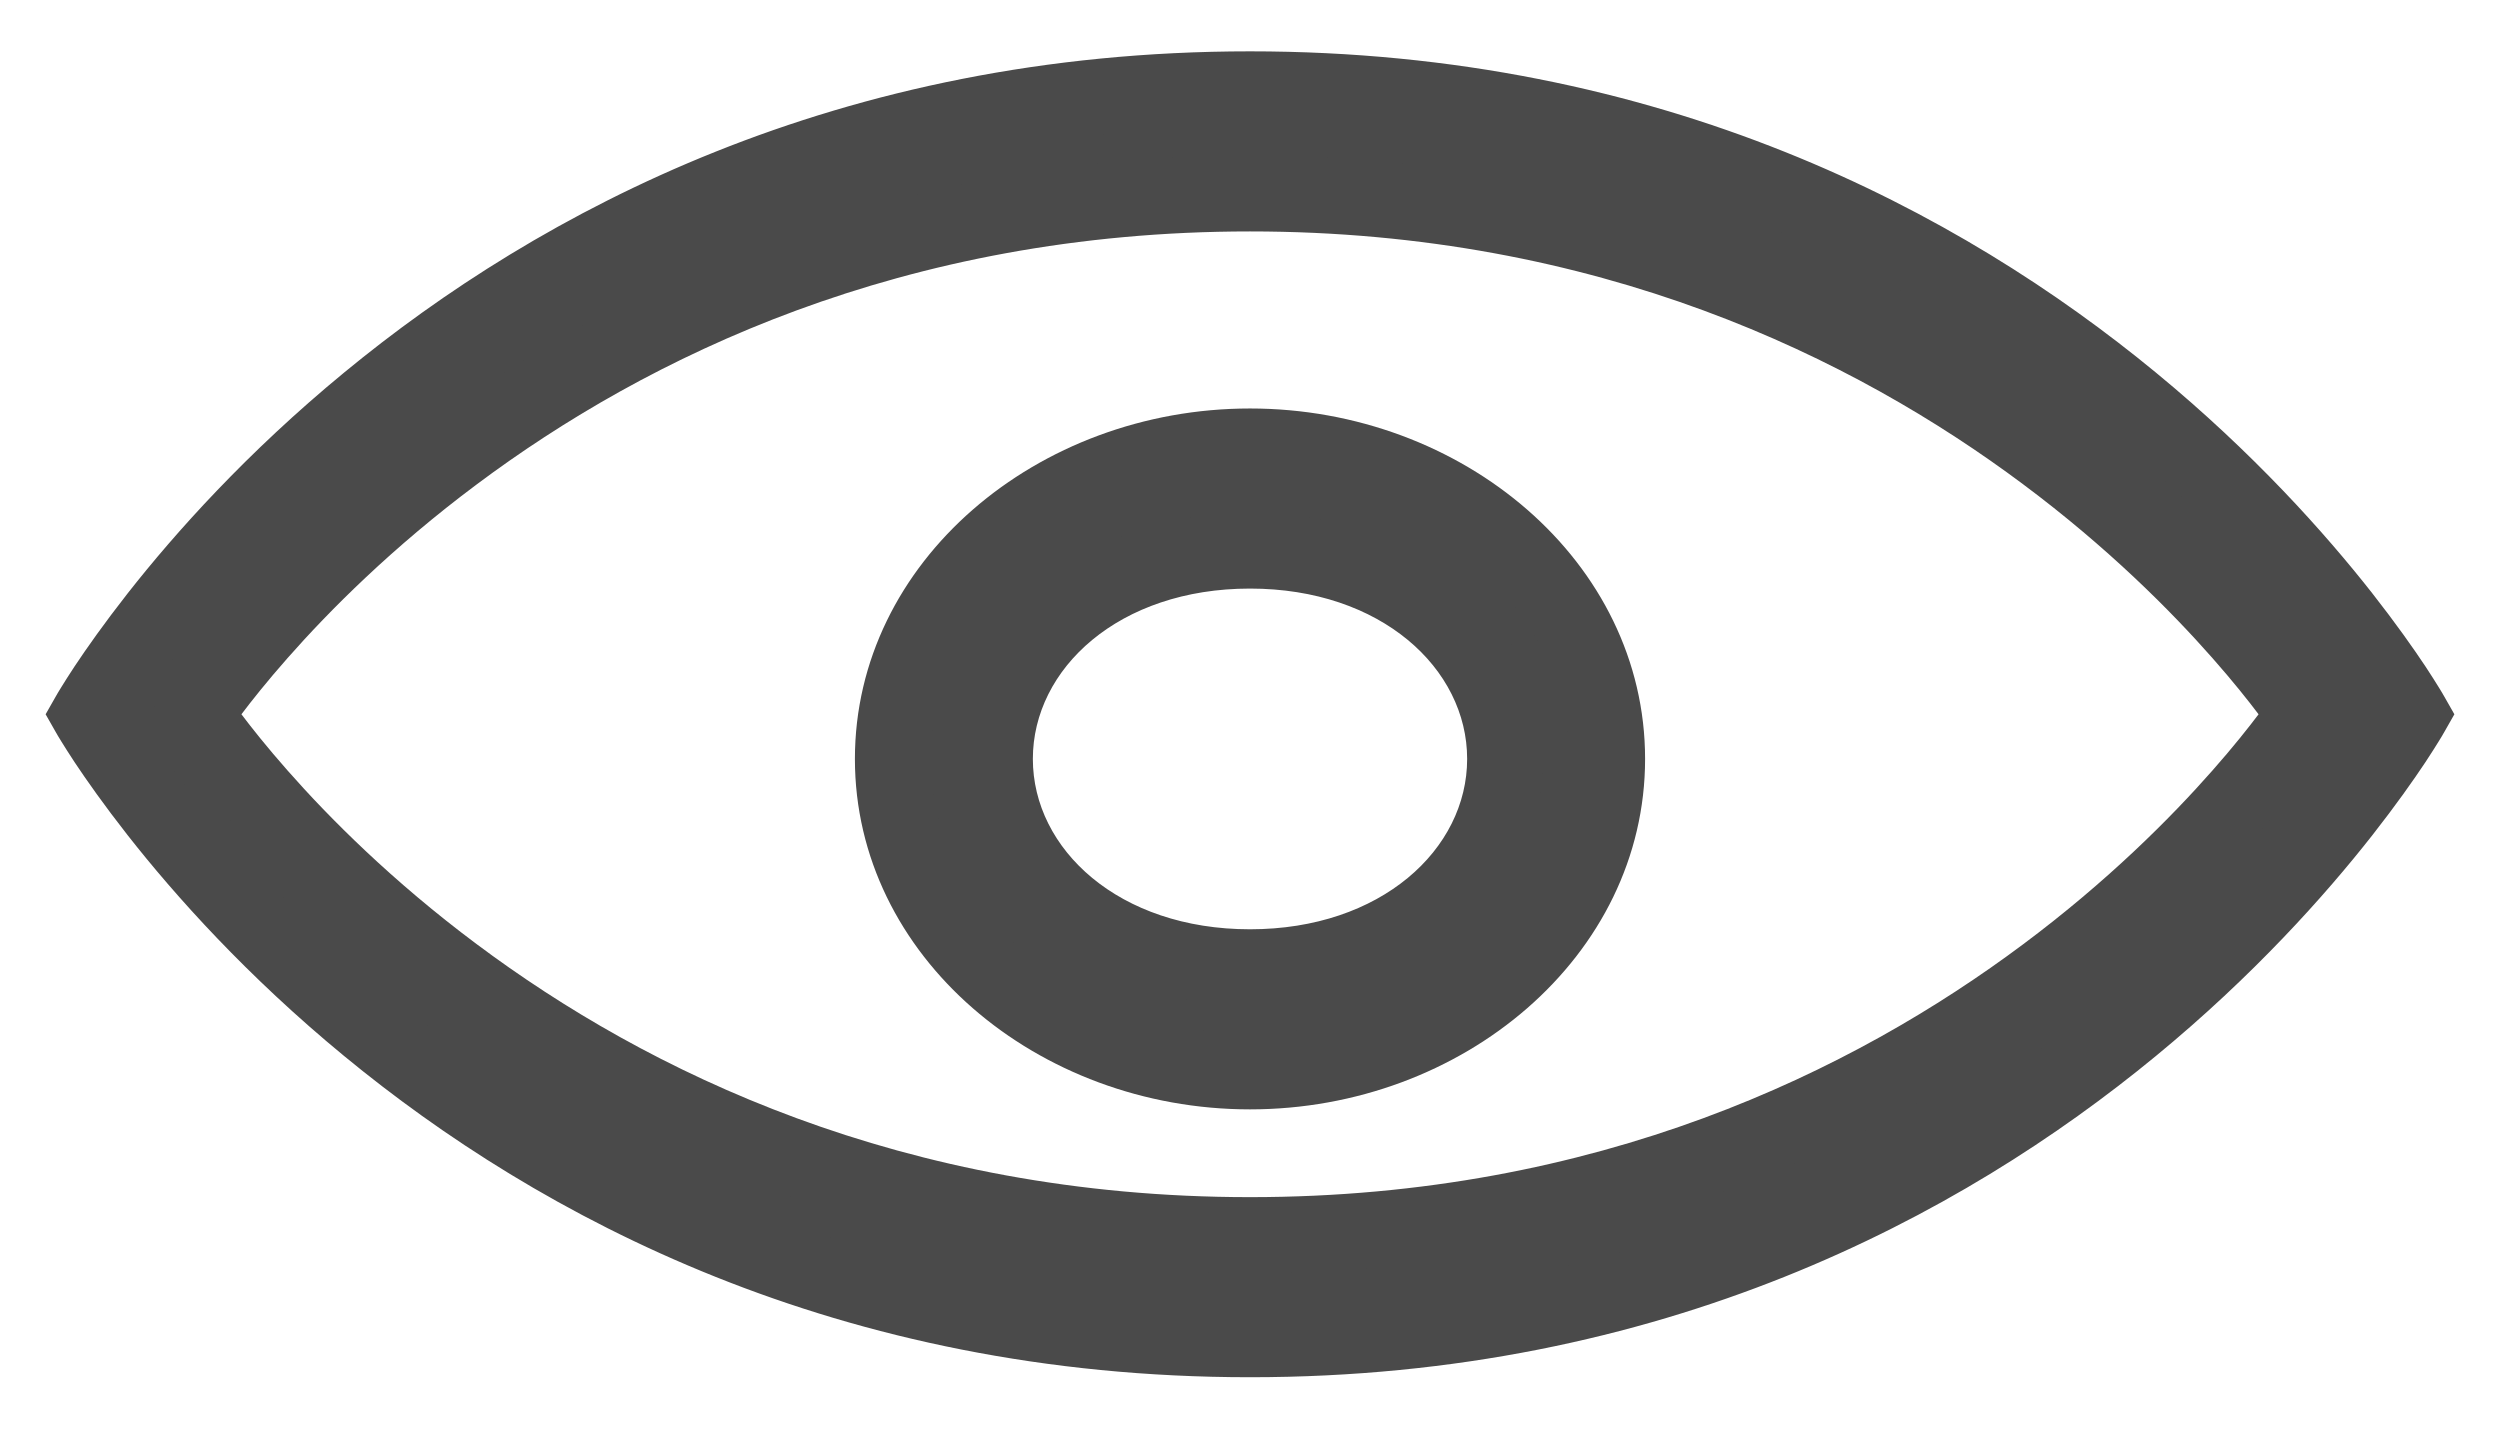
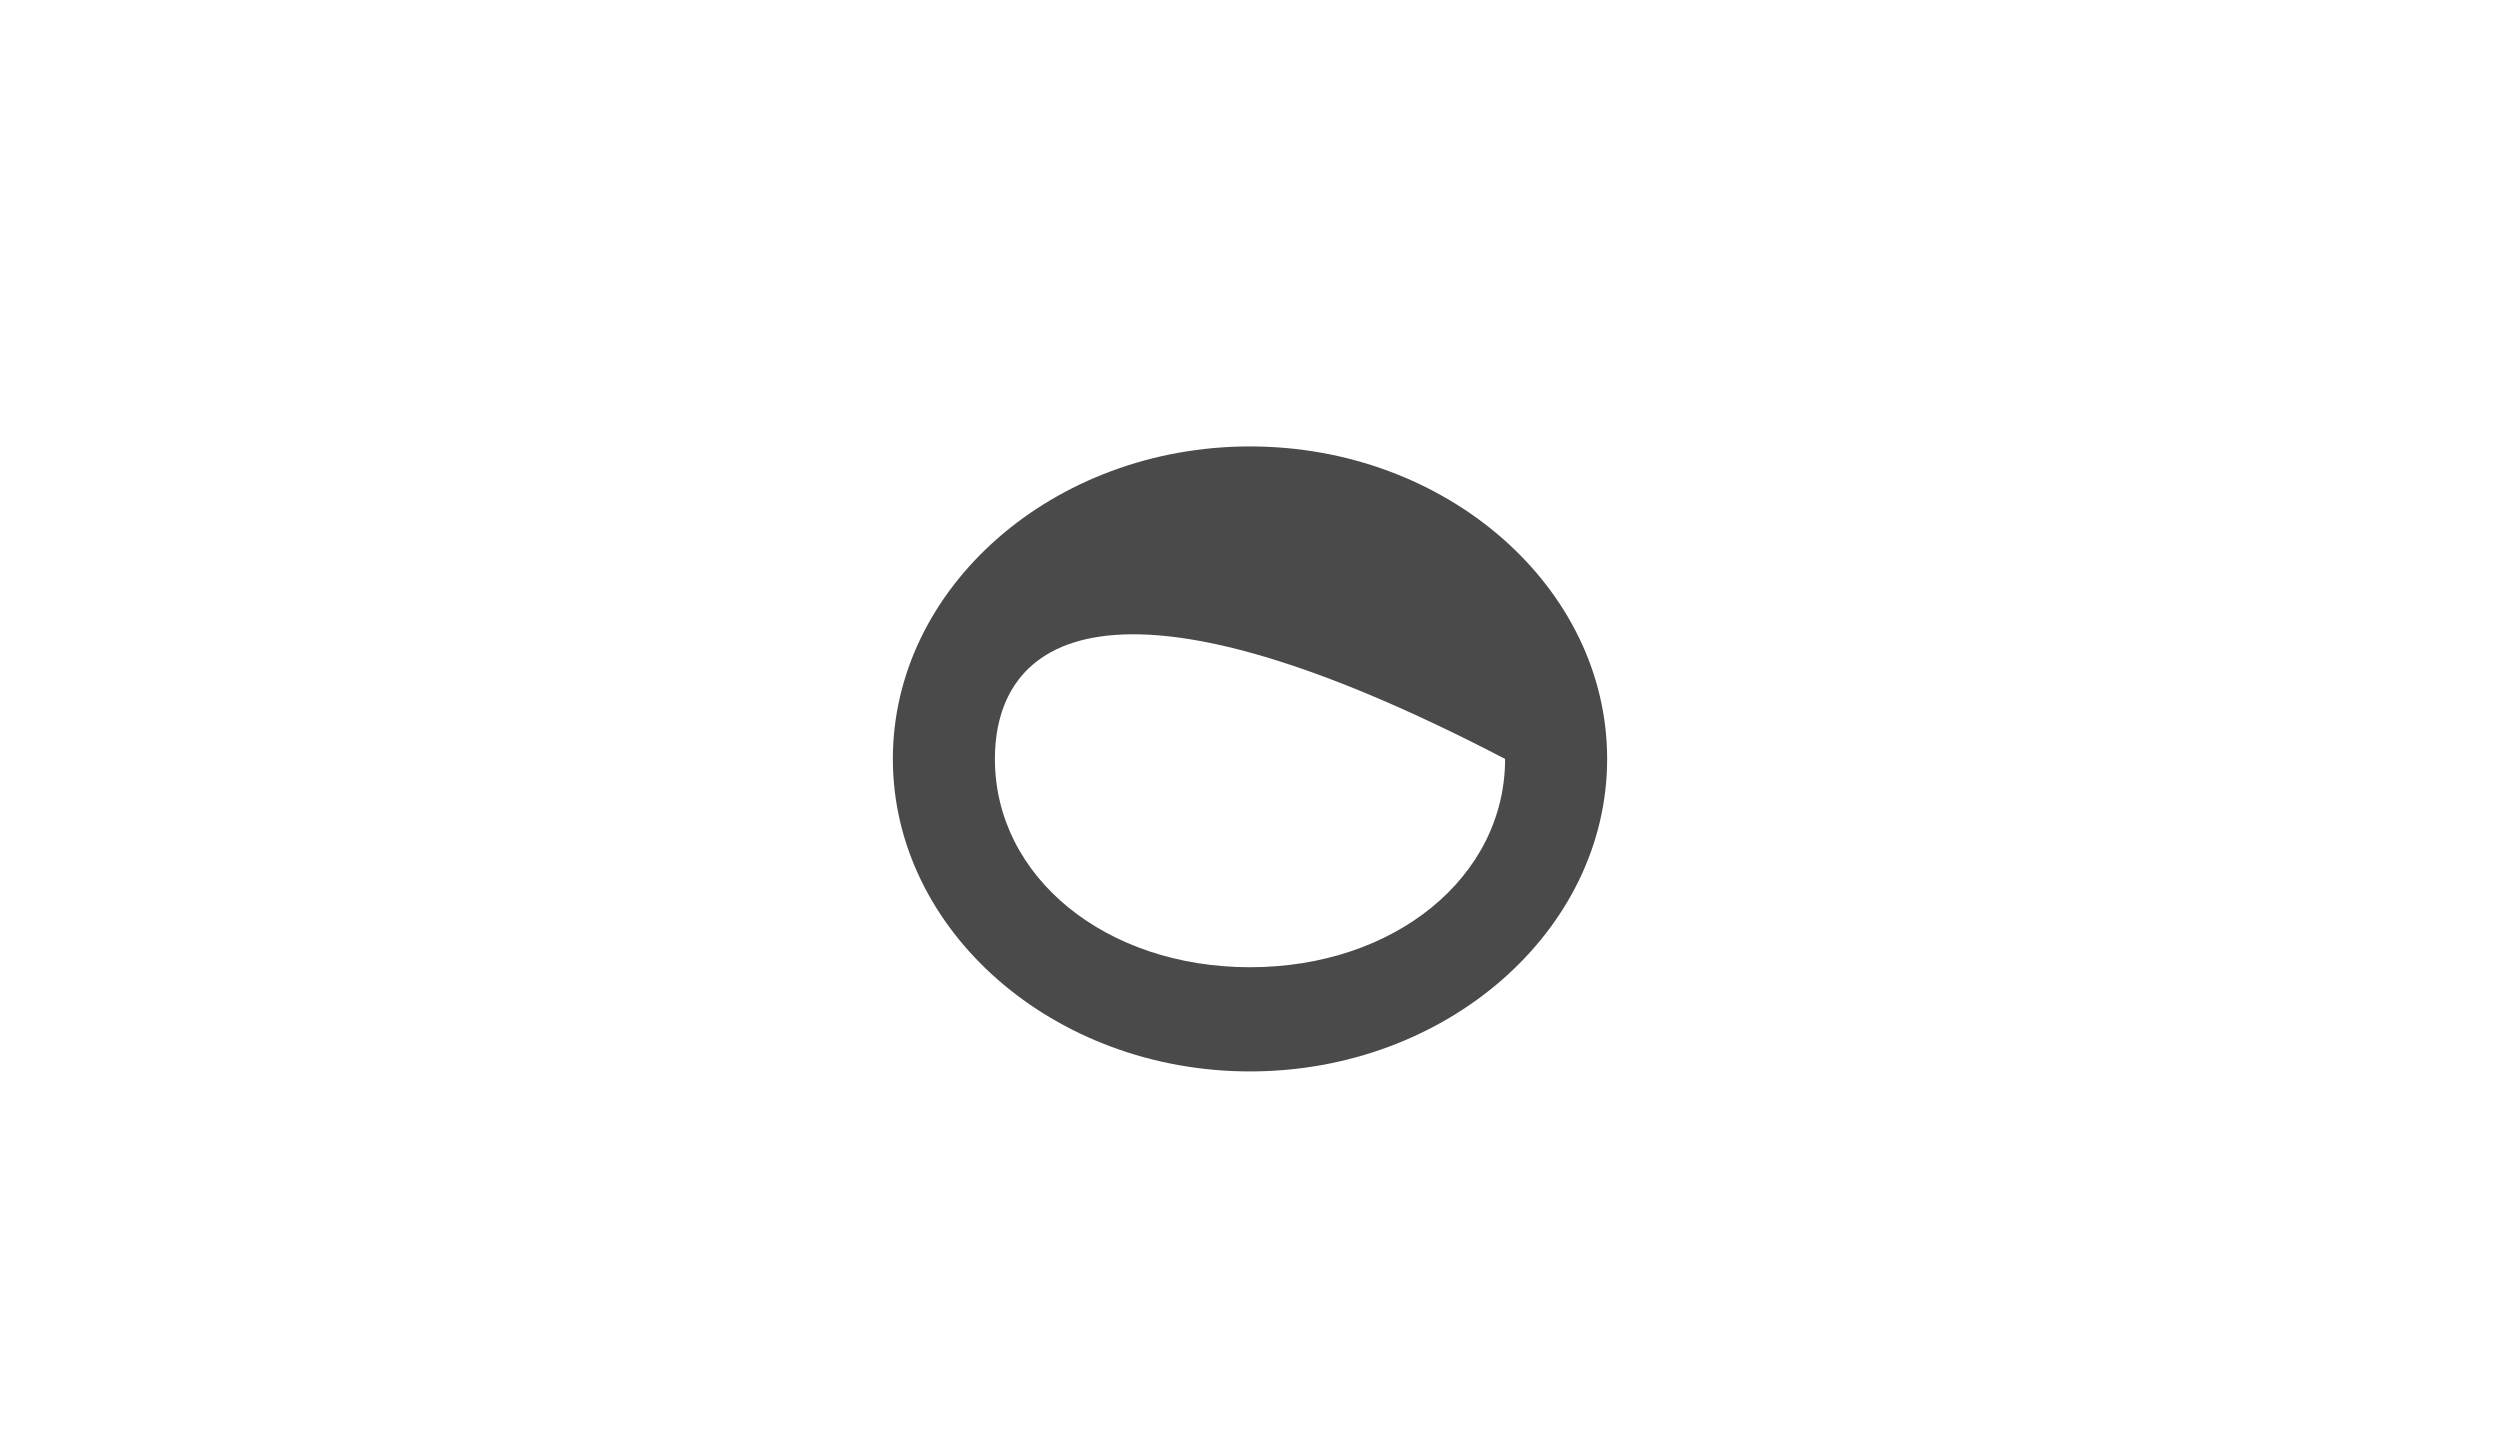
<svg xmlns="http://www.w3.org/2000/svg" width="28" height="16" viewBox="0 0 28 16" fill="none">
-   <path fill-rule="evenodd" clip-rule="evenodd" d="M10 8.5C10 6.575 11.8 5 14 5C16.2 5 18 6.575 18 8.5C18 10.425 16.2 12 14 12C11.8 12 10 10.425 10 8.5ZM11.143 8.5C11.143 9.822 12.381 10.833 14 10.833C15.619 10.833 16.857 9.822 16.857 8.5C16.857 7.178 15.619 6.167 14 6.167C12.381 6.167 11.143 7.178 11.143 8.5Z" fill="#4A4A4A" />
-   <path d="M14 4.575C11.62 4.575 9.575 6.289 9.575 8.5H10.425C10.425 6.861 11.98 5.425 14 5.425V4.575ZM18.425 8.5C18.425 6.289 16.38 4.575 14 4.575V5.425C16.02 5.425 17.575 6.861 17.575 8.5H18.425ZM14 12.425C16.38 12.425 18.425 10.711 18.425 8.5H17.575C17.575 10.139 16.02 11.575 14 11.575V12.425ZM9.575 8.5C9.575 10.711 11.62 12.425 14 12.425V11.575C11.98 11.575 10.425 10.139 10.425 8.5H9.575ZM14 10.408C12.531 10.408 11.568 9.511 11.568 8.5H10.718C10.718 10.133 12.231 11.258 14 11.258V10.408ZM16.432 8.5C16.432 9.511 15.469 10.408 14 10.408V11.258C15.769 11.258 17.282 10.133 17.282 8.5H16.432ZM14 6.592C15.469 6.592 16.432 7.489 16.432 8.5H17.282C17.282 6.867 15.769 5.742 14 5.742V6.592ZM11.568 8.5C11.568 7.489 12.531 6.592 14 6.592V5.742C12.231 5.742 10.718 6.867 10.718 8.5H11.568Z" fill="#4A4A4A" />
-   <path fill-rule="evenodd" clip-rule="evenodd" d="M1 8C1 8 5 1 14 1C23 1 27 8 27 8C27 8 23 15 14 15C5 15 1 8 1 8ZM2.182 8C2.182 8 5.988 13.833 14 13.833C22.012 13.833 25.818 8 25.818 8C25.818 8 22.012 2.167 14 2.167C5.988 2.167 2.182 8 2.182 8Z" fill="#4A4A4A" />
-   <path d="M1 8L0.631 7.789L0.511 8L0.631 8.211L1 8ZM27 8L27.369 8.211L27.489 8L27.369 7.789L27 8ZM2.182 8L1.826 7.768L1.674 8L1.826 8.232L2.182 8ZM25.818 8L26.174 8.232L26.326 8L26.174 7.768L25.818 8ZM14 0.575C9.381 0.575 6.038 2.374 3.855 4.172C2.764 5.07 1.962 5.968 1.431 6.644C1.166 6.982 0.968 7.264 0.835 7.464C0.769 7.564 0.719 7.644 0.685 7.699C0.668 7.727 0.655 7.748 0.646 7.763C0.642 7.771 0.638 7.777 0.636 7.781C0.634 7.783 0.633 7.785 0.633 7.786C0.632 7.787 0.632 7.788 0.632 7.788C0.631 7.788 0.631 7.789 0.631 7.789C0.631 7.789 0.631 7.789 1 8C1.369 8.211 1.369 8.211 1.369 8.211C1.369 8.211 1.369 8.211 1.369 8.211C1.369 8.211 1.369 8.211 1.369 8.211C1.369 8.211 1.37 8.21 1.37 8.209C1.372 8.206 1.374 8.202 1.377 8.196C1.384 8.185 1.395 8.167 1.409 8.144C1.438 8.097 1.483 8.026 1.544 7.934C1.665 7.751 1.85 7.487 2.1 7.169C2.6 6.532 3.361 5.68 4.395 4.828C6.462 3.126 9.619 1.425 14 1.425V0.575ZM27 8C27.369 7.789 27.369 7.789 27.369 7.789C27.369 7.789 27.369 7.788 27.368 7.788C27.368 7.788 27.368 7.787 27.367 7.786C27.367 7.785 27.366 7.783 27.364 7.781C27.362 7.777 27.358 7.771 27.354 7.763C27.345 7.748 27.332 7.727 27.315 7.699C27.281 7.644 27.231 7.564 27.165 7.464C27.032 7.264 26.834 6.982 26.569 6.644C26.038 5.968 25.236 5.07 24.145 4.172C21.962 2.374 18.619 0.575 14 0.575V1.425C18.381 1.425 21.538 3.126 23.605 4.828C24.639 5.68 25.4 6.532 25.9 7.169C26.15 7.487 26.335 7.751 26.456 7.934C26.517 8.026 26.562 8.097 26.591 8.144C26.605 8.167 26.616 8.185 26.623 8.196C26.626 8.202 26.628 8.206 26.63 8.209C26.63 8.21 26.631 8.211 26.631 8.211C26.631 8.211 26.631 8.211 26.631 8.211C26.631 8.211 26.631 8.211 26.631 8.211C26.631 8.211 26.631 8.211 27 8ZM14 15.425C18.619 15.425 21.962 13.626 24.145 11.828C25.236 10.93 26.038 10.032 26.569 9.356C26.834 9.018 27.032 8.736 27.165 8.536C27.231 8.436 27.281 8.356 27.315 8.301C27.332 8.273 27.345 8.252 27.354 8.237C27.358 8.229 27.362 8.223 27.364 8.219C27.366 8.217 27.367 8.215 27.367 8.214C27.368 8.213 27.368 8.212 27.368 8.212C27.369 8.212 27.369 8.211 27.369 8.211C27.369 8.211 27.369 8.211 27 8C26.631 7.789 26.631 7.789 26.631 7.789C26.631 7.789 26.631 7.789 26.631 7.789C26.631 7.789 26.631 7.789 26.631 7.789C26.631 7.789 26.63 7.79 26.63 7.791C26.628 7.794 26.626 7.798 26.623 7.804C26.616 7.815 26.605 7.833 26.591 7.856C26.562 7.903 26.517 7.974 26.456 8.066C26.335 8.249 26.15 8.513 25.9 8.831C25.4 9.468 24.639 10.32 23.605 11.172C21.538 12.874 18.381 14.575 14 14.575V15.425ZM1 8C0.631 8.211 0.631 8.211 0.631 8.211C0.631 8.211 0.631 8.212 0.632 8.212C0.632 8.212 0.632 8.213 0.633 8.214C0.633 8.215 0.634 8.217 0.636 8.219C0.638 8.223 0.642 8.229 0.646 8.237C0.655 8.252 0.668 8.273 0.685 8.301C0.719 8.356 0.769 8.436 0.835 8.536C0.968 8.736 1.166 9.018 1.431 9.356C1.962 10.032 2.764 10.93 3.855 11.828C6.038 13.626 9.381 15.425 14 15.425V14.575C9.619 14.575 6.462 12.874 4.395 11.172C3.361 10.32 2.6 9.468 2.1 8.831C1.85 8.513 1.665 8.249 1.544 8.066C1.483 7.974 1.438 7.903 1.409 7.856C1.395 7.833 1.384 7.815 1.377 7.804C1.374 7.798 1.372 7.794 1.37 7.791C1.37 7.79 1.369 7.789 1.369 7.789C1.369 7.789 1.369 7.789 1.369 7.789C1.369 7.789 1.369 7.789 1.369 7.789C1.369 7.789 1.369 7.789 1 8ZM14 13.408C10.104 13.408 7.236 11.992 5.341 10.576C4.392 9.868 3.687 9.159 3.221 8.63C2.988 8.366 2.815 8.147 2.701 7.996C2.644 7.92 2.602 7.861 2.575 7.822C2.561 7.803 2.552 7.788 2.545 7.779C2.542 7.774 2.54 7.771 2.539 7.769C2.538 7.768 2.538 7.768 2.538 7.767C2.537 7.767 2.537 7.767 2.538 7.767C2.538 7.767 2.538 7.767 2.538 7.768C2.538 7.768 2.538 7.768 2.182 8C1.826 8.232 1.826 8.232 1.826 8.233C1.826 8.233 1.826 8.233 1.826 8.233C1.827 8.234 1.827 8.234 1.827 8.235C1.828 8.236 1.829 8.237 1.83 8.239C1.833 8.243 1.836 8.248 1.841 8.254C1.849 8.267 1.862 8.286 1.878 8.309C1.911 8.355 1.958 8.422 2.021 8.506C2.147 8.673 2.334 8.91 2.583 9.192C3.081 9.757 3.828 10.508 4.832 11.257C6.842 12.758 9.884 14.258 14 14.258V13.408ZM25.818 8C25.462 7.768 25.462 7.768 25.462 7.768C25.462 7.767 25.462 7.767 25.462 7.767C25.462 7.767 25.462 7.767 25.462 7.767C25.462 7.768 25.462 7.768 25.461 7.769C25.46 7.771 25.458 7.774 25.455 7.779C25.448 7.788 25.439 7.803 25.425 7.822C25.398 7.861 25.356 7.92 25.299 7.996C25.185 8.147 25.012 8.366 24.779 8.63C24.313 9.159 23.608 9.868 22.659 10.576C20.764 11.992 17.896 13.408 14 13.408V14.258C18.116 14.258 21.158 12.758 23.168 11.257C24.172 10.508 24.919 9.757 25.417 9.192C25.666 8.91 25.853 8.673 25.979 8.506C26.042 8.422 26.09 8.355 26.122 8.309C26.138 8.286 26.151 8.267 26.159 8.254C26.164 8.248 26.167 8.243 26.17 8.239C26.171 8.237 26.172 8.236 26.172 8.235C26.173 8.234 26.173 8.234 26.174 8.233C26.174 8.233 26.174 8.233 26.174 8.233C26.174 8.232 26.174 8.232 25.818 8ZM14 2.592C17.896 2.592 20.764 4.008 22.659 5.424C23.608 6.132 24.313 6.841 24.779 7.37C25.012 7.634 25.185 7.853 25.299 8.004C25.356 8.08 25.398 8.139 25.425 8.178C25.439 8.197 25.448 8.212 25.455 8.221C25.458 8.226 25.46 8.229 25.461 8.231C25.462 8.232 25.462 8.232 25.462 8.233C25.462 8.233 25.462 8.233 25.462 8.233C25.462 8.233 25.462 8.233 25.462 8.232C25.462 8.232 25.462 8.232 25.818 8C26.174 7.768 26.174 7.768 26.174 7.767C26.174 7.767 26.174 7.767 26.174 7.767C26.173 7.766 26.173 7.766 26.172 7.765C26.172 7.764 26.171 7.763 26.17 7.761C26.167 7.757 26.164 7.752 26.159 7.746C26.151 7.733 26.138 7.714 26.122 7.691C26.09 7.645 26.042 7.578 25.979 7.494C25.853 7.327 25.666 7.09 25.417 6.808C24.919 6.243 24.172 5.493 23.168 4.743C21.158 3.242 18.116 1.742 14 1.742V2.592ZM2.182 8C2.538 8.232 2.538 8.232 2.538 8.232C2.538 8.233 2.538 8.233 2.538 8.233C2.537 8.233 2.537 8.233 2.538 8.233C2.538 8.232 2.538 8.232 2.539 8.231C2.54 8.229 2.542 8.226 2.545 8.221C2.552 8.212 2.561 8.197 2.575 8.178C2.602 8.139 2.644 8.08 2.701 8.004C2.815 7.853 2.988 7.634 3.221 7.37C3.687 6.841 4.392 6.132 5.341 5.424C7.236 4.008 10.104 2.592 14 2.592V1.742C9.884 1.742 6.842 3.242 4.832 4.743C3.828 5.493 3.081 6.243 2.583 6.808C2.334 7.09 2.147 7.327 2.021 7.494C1.958 7.578 1.911 7.645 1.878 7.691C1.862 7.714 1.849 7.733 1.841 7.746C1.836 7.752 1.833 7.757 1.83 7.761C1.829 7.763 1.828 7.764 1.827 7.765C1.827 7.766 1.827 7.766 1.826 7.767C1.826 7.767 1.826 7.767 1.826 7.767C1.826 7.768 1.826 7.768 2.182 8Z" fill="#4A4A4A" />
+   <path fill-rule="evenodd" clip-rule="evenodd" d="M10 8.5C10 6.575 11.8 5 14 5C16.2 5 18 6.575 18 8.5C18 10.425 16.2 12 14 12C11.8 12 10 10.425 10 8.5ZM11.143 8.5C11.143 9.822 12.381 10.833 14 10.833C15.619 10.833 16.857 9.822 16.857 8.5C12.381 6.167 11.143 7.178 11.143 8.5Z" fill="#4A4A4A" />
</svg>